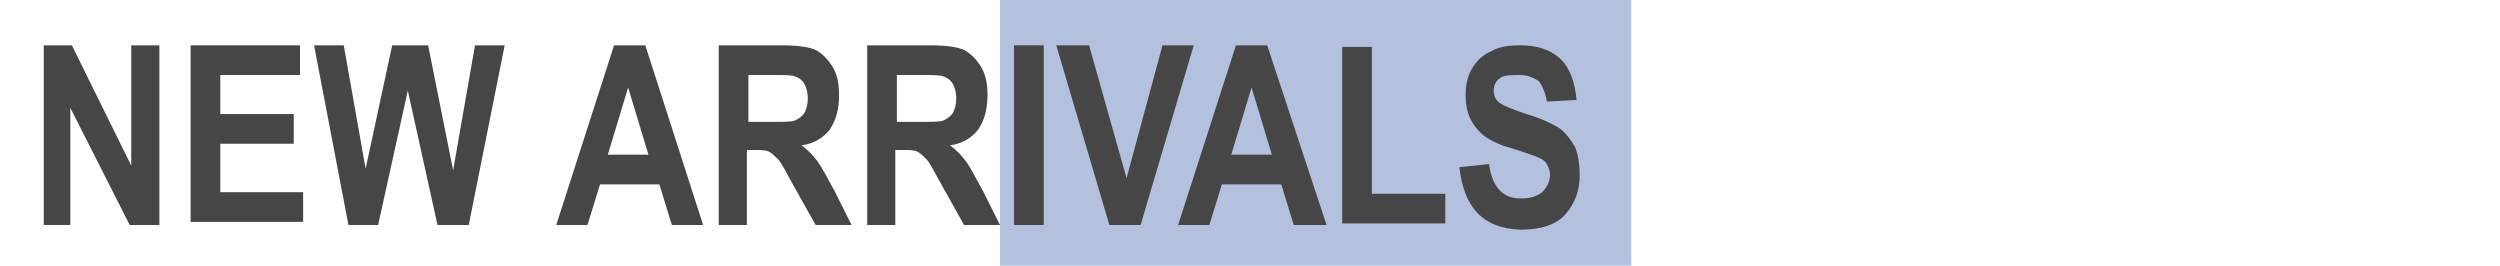
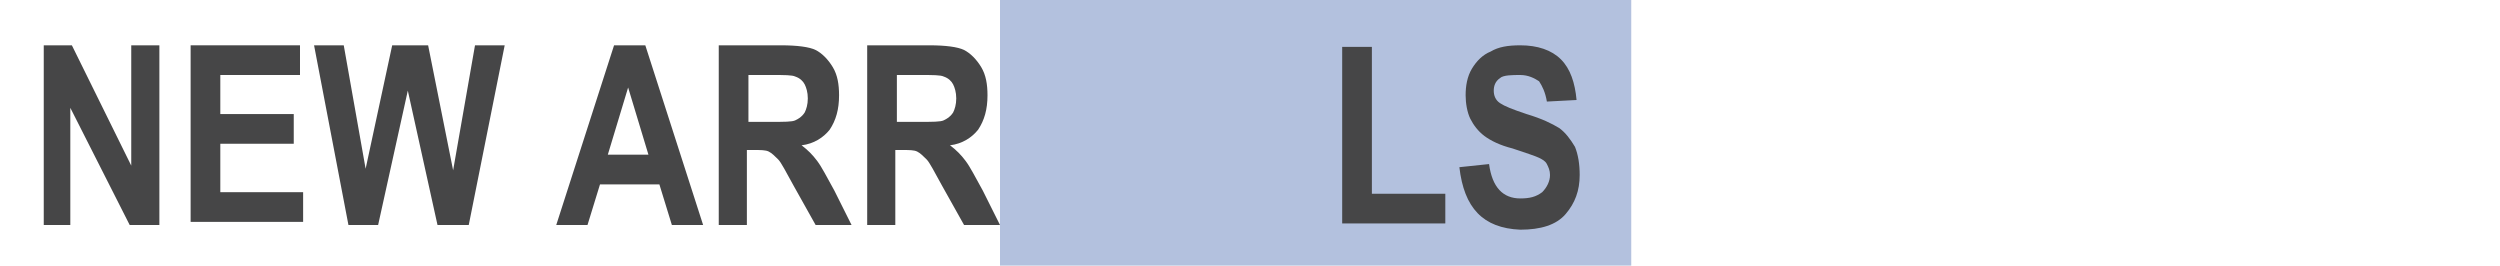
<svg xmlns="http://www.w3.org/2000/svg" version="1.1" id="Livello_1" x="0px" y="0px" viewBox="0 0 160 17" style="enable-background:new 0 0 160 17;" xml:space="preserve">
  <style type="text/css">
	.st0{fill:#B3C1DE;}
	.st1{enable-background:new    ;}
	.st2{fill:#464647;}
</style>
  <rect x="64" y="-1" class="st0" width="40.4" height="19" />
  <g class="st1">
    <path class="st2" d="M2.8,14.4V2.9h1.8l3.8,7.7V2.9h1.8v11.5H8.3L4.5,6.9v7.5H2.8z" />
    <path class="st2" d="M12.2,14.4V2.9h7v1.9h-5.1v2.5h4.7v1.9h-4.7v3.1h5.3v1.9H12.2z" />
    <path class="st2" d="M22.3,14.4L20.1,2.9H22l1.4,7.9l1.7-7.9h2.3l1.6,8l1.4-8h1.9l-2.3,11.5h-2l-1.9-8.6l-1.9,8.6H22.3z" />
    <path class="st2" d="M45,14.4H43l-0.8-2.6h-3.8l-0.8,2.6h-2l3.7-11.5h2L45,14.4z M41.5,9.9l-1.3-4.3l-1.3,4.3H41.5z" />
    <path class="st2" d="M46,14.4V2.9h4c1,0,1.8,0.1,2.2,0.3s0.8,0.6,1.1,1.1s0.4,1.1,0.4,1.8c0,0.9-0.2,1.6-0.6,2.2   c-0.4,0.5-1,0.9-1.8,1c0.4,0.3,0.7,0.6,1,1s0.6,1,1.1,1.9l1.1,2.2h-2.3l-1.4-2.5c-0.5-0.9-0.8-1.5-1-1.7c-0.2-0.2-0.4-0.4-0.6-0.5   c-0.2-0.1-0.5-0.1-1-0.1h-0.4v4.8H46z M47.9,7.8h1.4c0.9,0,1.4,0,1.6-0.1c0.2-0.1,0.4-0.2,0.6-0.5c0.1-0.2,0.2-0.5,0.2-0.9   c0-0.4-0.1-0.7-0.2-0.9c-0.1-0.2-0.3-0.4-0.6-0.5c-0.2-0.1-0.7-0.1-1.5-0.1h-1.5V7.8z" />
    <path class="st2" d="M55.5,14.4V2.9h4c1,0,1.8,0.1,2.2,0.3s0.8,0.6,1.1,1.1s0.4,1.1,0.4,1.8c0,0.9-0.2,1.6-0.6,2.2   c-0.4,0.5-1,0.9-1.8,1c0.4,0.3,0.7,0.6,1,1s0.6,1,1.1,1.9l1.1,2.2h-2.3l-1.4-2.5c-0.5-0.9-0.8-1.5-1-1.7c-0.2-0.2-0.4-0.4-0.6-0.5   c-0.2-0.1-0.5-0.1-1-0.1h-0.4v4.8H55.5z M57.4,7.8h1.4c0.9,0,1.4,0,1.6-0.1c0.2-0.1,0.4-0.2,0.6-0.5c0.1-0.2,0.2-0.5,0.2-0.9   c0-0.4-0.1-0.7-0.2-0.9c-0.1-0.2-0.3-0.4-0.6-0.5c-0.2-0.1-0.7-0.1-1.5-0.1h-1.5V7.8z" />
-     <path class="st2" d="M64.9,14.4V2.9h1.9v11.5H64.9z" />
-     <path class="st2" d="M71,14.4L67.6,2.9h2.1l2.4,8.5l2.3-8.5h2L73,14.4H71z" />
-     <path class="st2" d="M84.9,14.4h-2.1L82,11.8h-3.8l-0.8,2.6h-2l3.7-11.5h2L84.9,14.4z M81.4,9.9l-1.3-4.3l-1.3,4.3H81.4z" />
    <path class="st2" d="M85.9,14.4V3h1.9v9.4h4.7v1.9H85.9z" />
    <path class="st2" d="M93.4,10.7l1.9-0.2c0.2,1.5,0.9,2.2,2,2.2c0.6,0,1-0.1,1.4-0.4c0.3-0.3,0.5-0.7,0.5-1.1c0-0.3-0.1-0.5-0.2-0.7   c-0.1-0.2-0.3-0.3-0.5-0.4s-0.8-0.3-1.7-0.6c-0.8-0.2-1.4-0.5-1.8-0.8c-0.4-0.3-0.7-0.7-0.9-1.1s-0.3-1-0.3-1.5   c0-0.6,0.1-1.2,0.4-1.7s0.7-0.9,1.2-1.1c0.5-0.3,1.1-0.4,1.9-0.4c1.1,0,2,0.3,2.6,0.9c0.6,0.6,0.9,1.5,1,2.6l-1.9,0.1   c-0.1-0.6-0.3-1-0.5-1.3c-0.3-0.2-0.7-0.4-1.2-0.4S96.2,4.8,96,5c-0.3,0.2-0.4,0.5-0.4,0.8c0,0.3,0.1,0.6,0.4,0.8   c0.3,0.2,0.8,0.4,1.7,0.7c1,0.3,1.6,0.6,2.1,0.9c0.4,0.3,0.7,0.7,1,1.2c0.2,0.5,0.3,1.1,0.3,1.8c0,1-0.3,1.8-0.9,2.5s-1.6,1-2.9,1   C94.9,14.6,93.7,13.3,93.4,10.7z" />
  </g>
</svg>